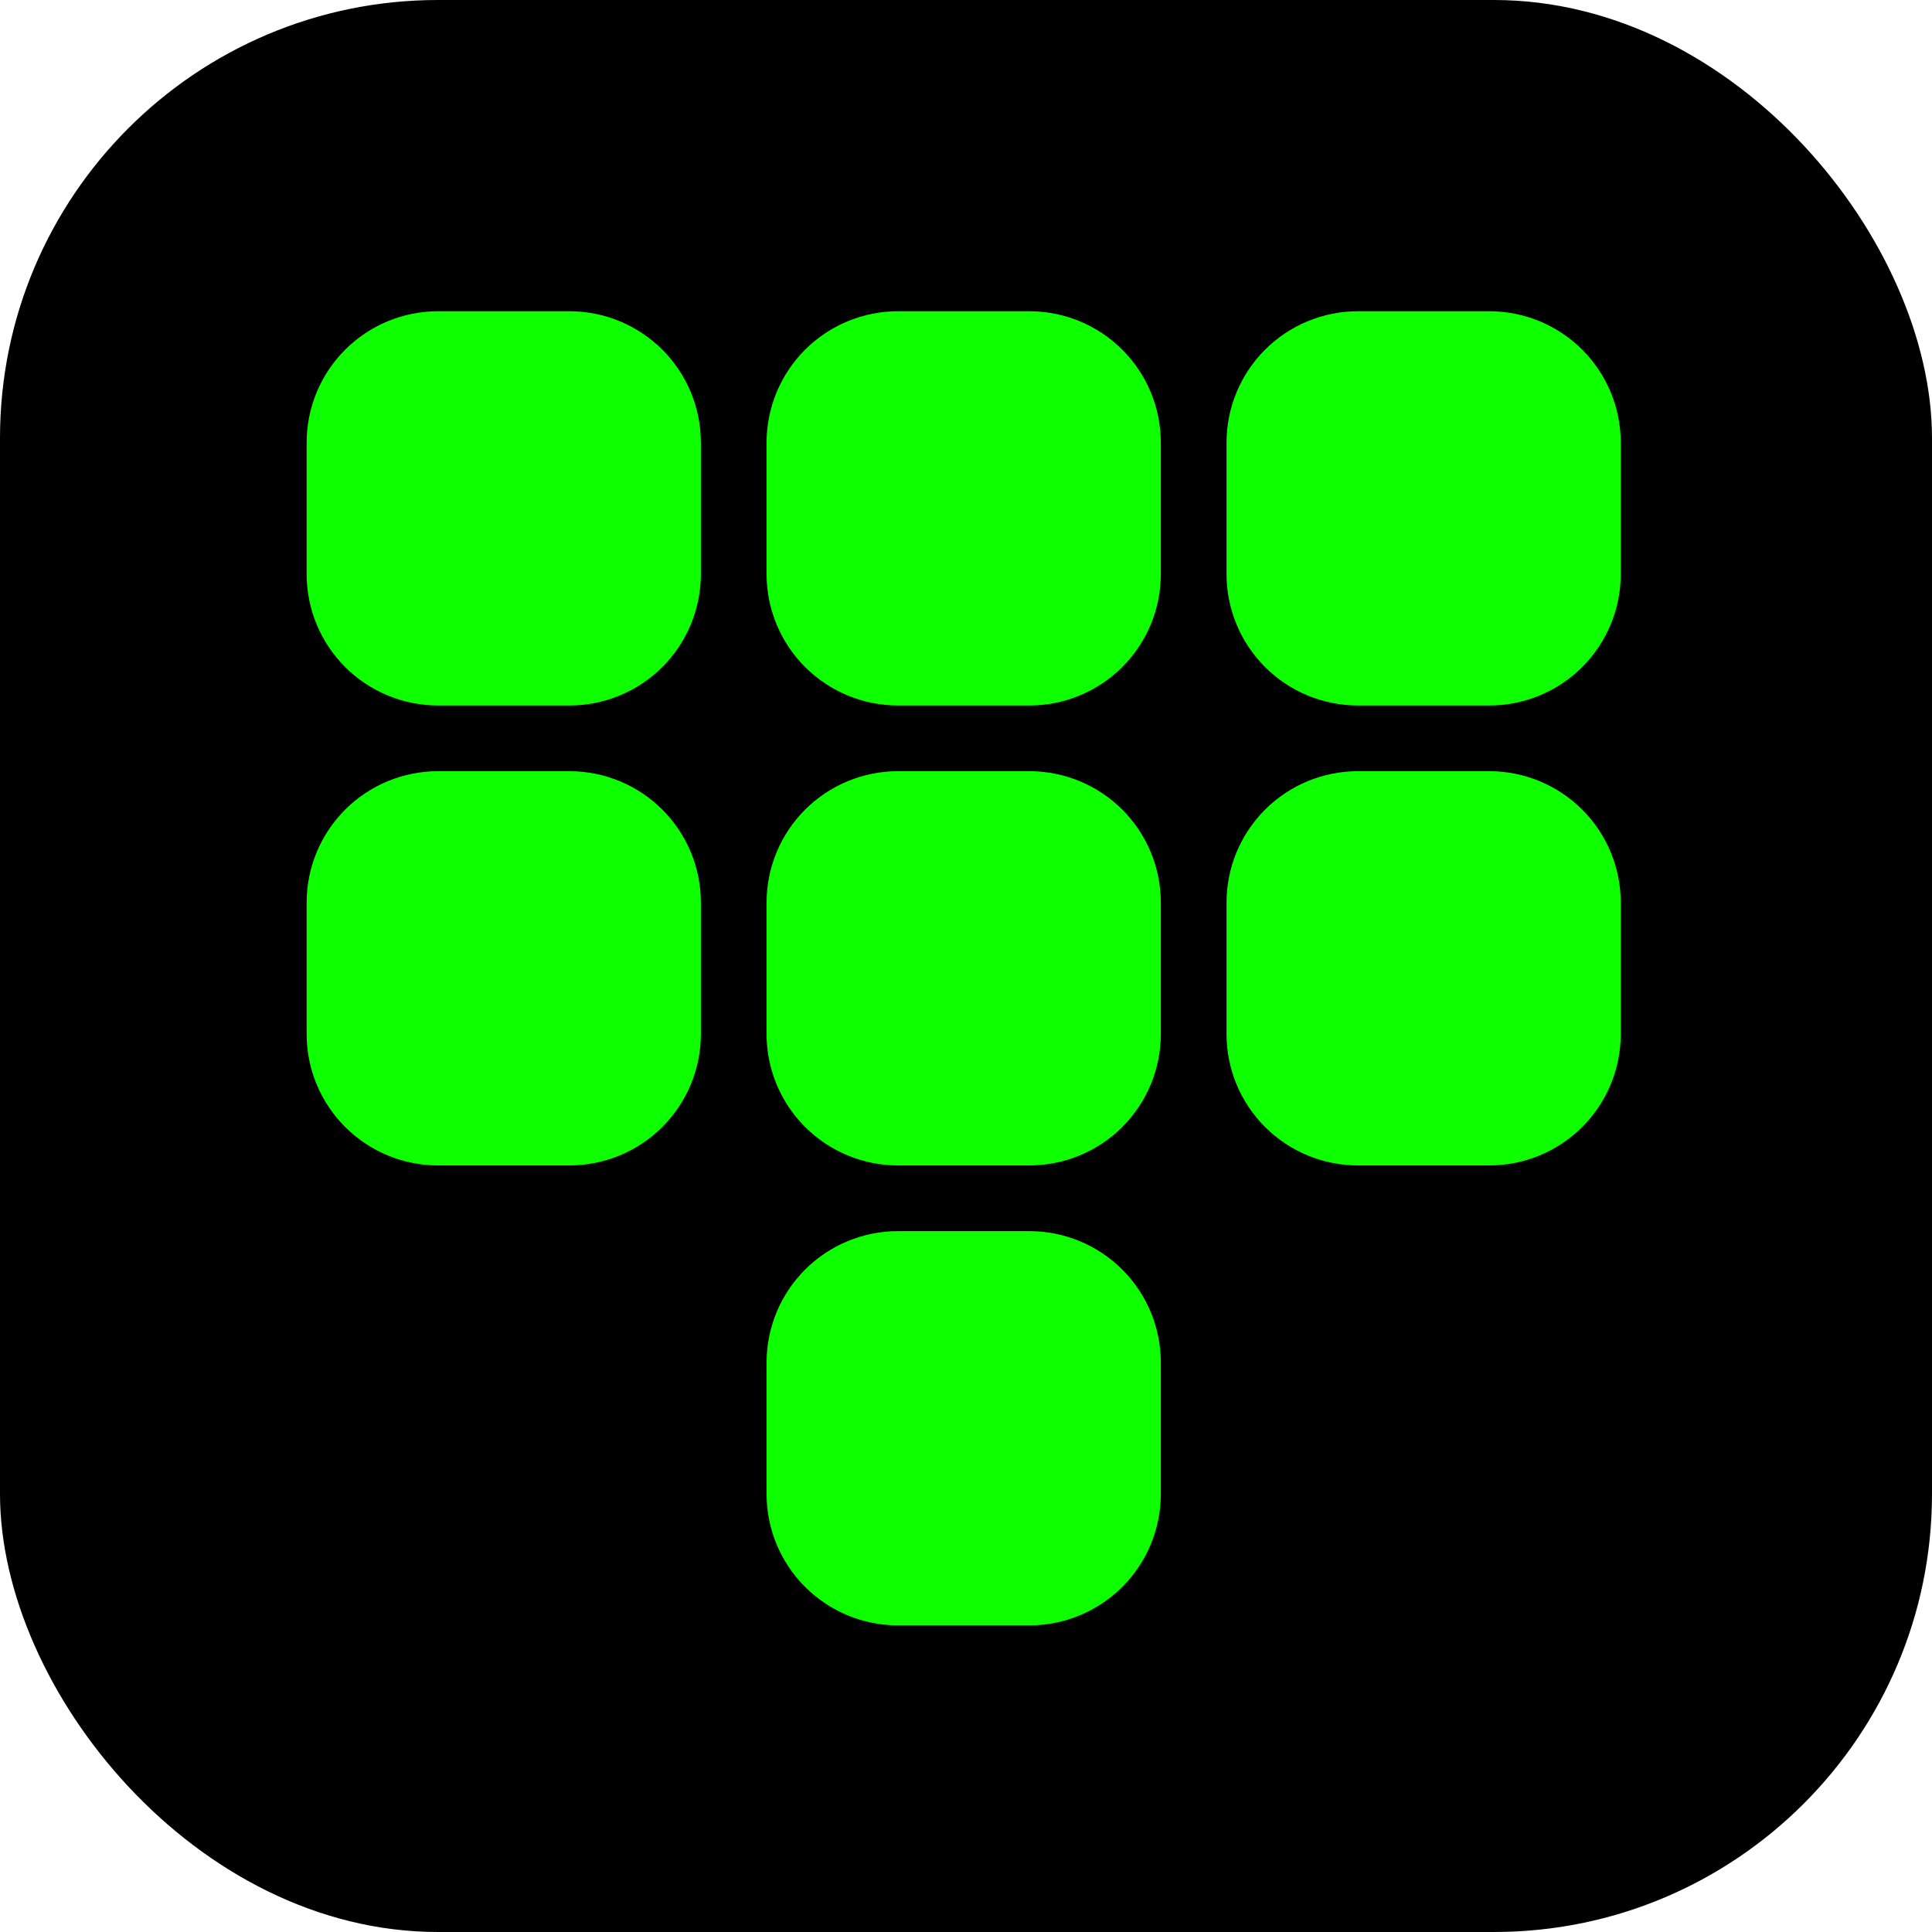
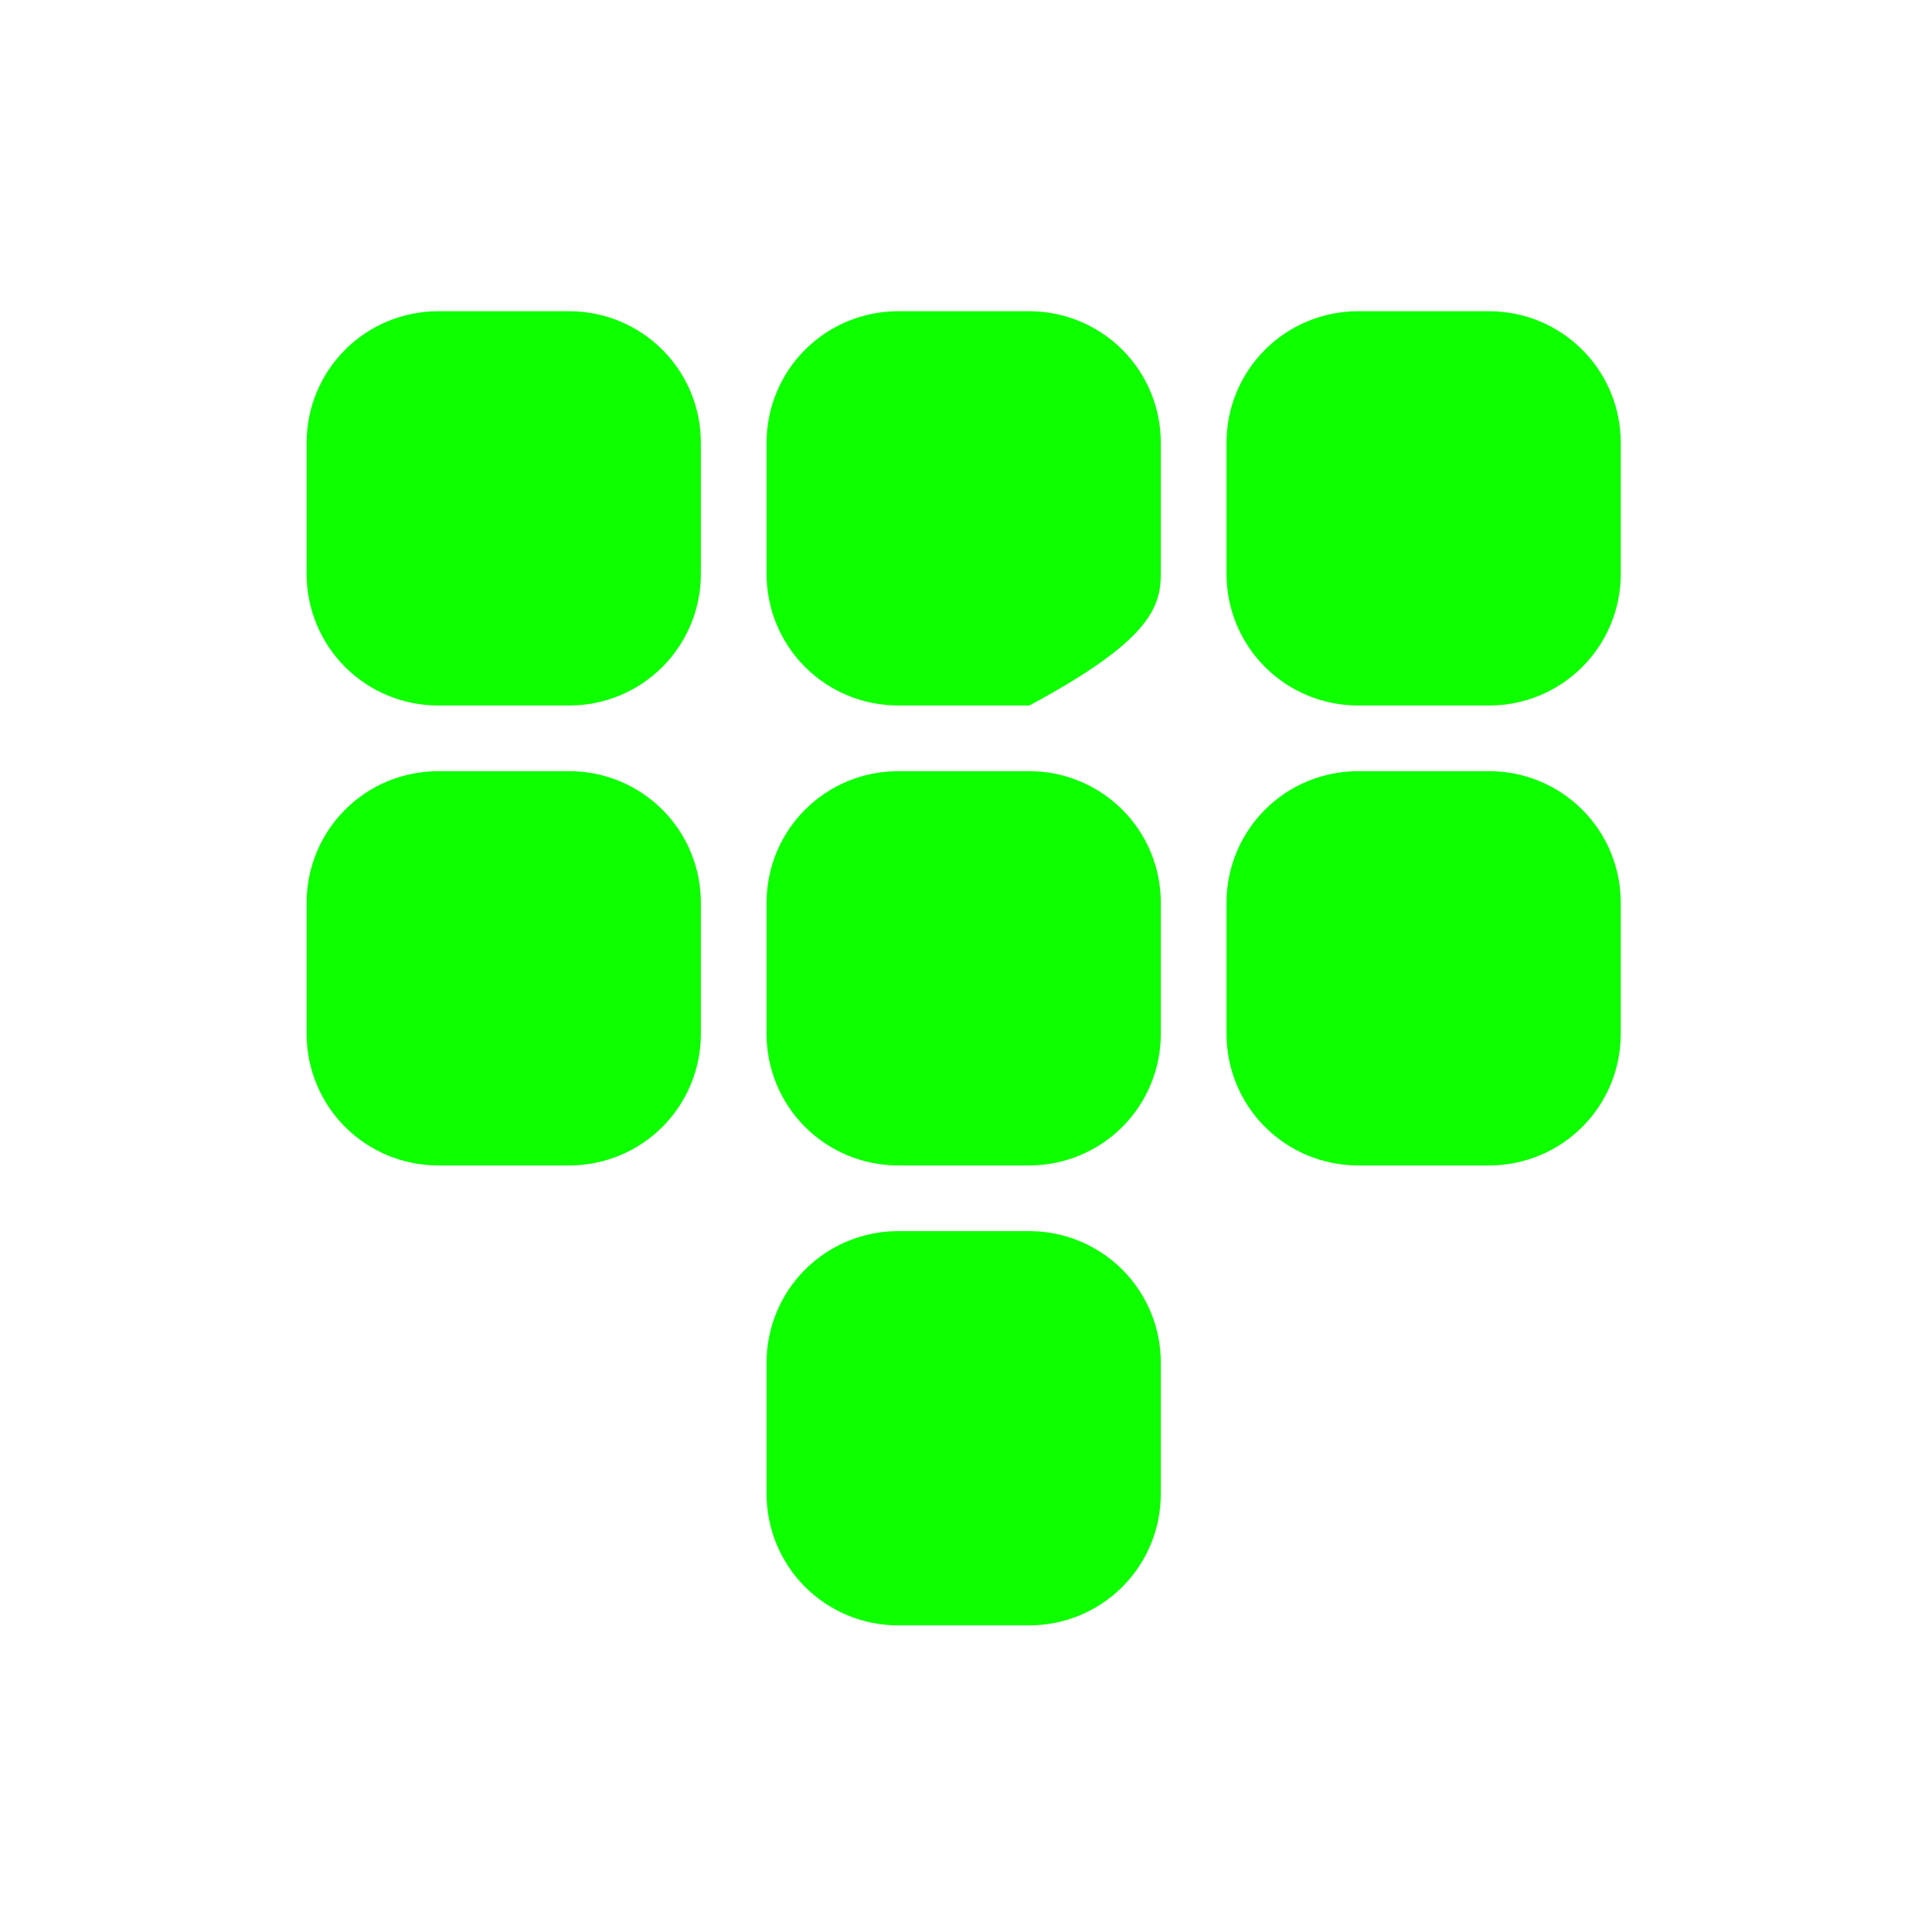
<svg xmlns="http://www.w3.org/2000/svg" width="419" height="419" viewBox="0 0 419 419" fill="none">
-   <rect width="419" height="419" rx="95" fill="black" />
-   <path d="M123.5 67.5H95C87.441 67.5 80.192 70.503 74.847 75.847C69.503 81.192 66.5 88.441 66.5 96V124.5C66.5 132.059 69.503 139.308 74.847 144.653C80.192 149.997 87.441 153 95 153H123.5C131.059 153 138.308 149.997 143.653 144.653C148.997 139.308 152 132.059 152 124.5V96C152 88.441 148.997 81.192 143.653 75.847C138.308 70.503 131.059 67.5 123.5 67.5ZM323 67.5H294.5C286.941 67.5 279.692 70.503 274.347 75.847C269.003 81.192 266 88.441 266 96V124.5C266 132.059 269.003 139.308 274.347 144.653C279.692 149.997 286.941 153 294.5 153H323C330.559 153 337.808 149.997 343.153 144.653C348.497 139.308 351.5 132.059 351.5 124.5V96C351.5 88.441 348.497 81.192 343.153 75.847C337.808 70.503 330.559 67.5 323 67.5ZM223.25 67.5H194.75C187.191 67.5 179.942 70.503 174.597 75.847C169.253 81.192 166.25 88.441 166.25 96V124.5C166.25 132.059 169.253 139.308 174.597 144.653C179.942 149.997 187.191 153 194.75 153H223.25C230.809 153 238.058 149.997 243.403 144.653C248.747 139.308 251.75 132.059 251.75 124.5V96C251.75 88.441 248.747 81.192 243.403 75.847C238.058 70.503 230.809 67.5 223.25 67.5ZM123.5 167.25H95C87.441 167.25 80.192 170.253 74.847 175.597C69.503 180.942 66.5 188.191 66.5 195.75V224.25C66.5 231.809 69.503 239.058 74.847 244.403C80.192 249.747 87.441 252.75 95 252.75H123.5C131.059 252.75 138.308 249.747 143.653 244.403C148.997 239.058 152 231.809 152 224.25V195.75C152 188.191 148.997 180.942 143.653 175.597C138.308 170.253 131.059 167.25 123.5 167.25ZM323 167.25H294.5C286.941 167.25 279.692 170.253 274.347 175.597C269.003 180.942 266 188.191 266 195.75V224.25C266 231.809 269.003 239.058 274.347 244.403C279.692 249.747 286.941 252.75 294.5 252.75H323C330.559 252.75 337.808 249.747 343.153 244.403C348.497 239.058 351.5 231.809 351.5 224.25V195.75C351.5 188.191 348.497 180.942 343.153 175.597C337.808 170.253 330.559 167.25 323 167.25ZM223.25 167.25H194.75C187.191 167.25 179.942 170.253 174.597 175.597C169.253 180.942 166.25 188.191 166.25 195.75V224.25C166.25 231.809 169.253 239.058 174.597 244.403C179.942 249.747 187.191 252.75 194.75 252.75H223.25C230.809 252.75 238.058 249.747 243.403 244.403C248.747 239.058 251.75 231.809 251.75 224.25V195.75C251.75 188.191 248.747 180.942 243.403 175.597C238.058 170.253 230.809 167.25 223.25 167.25ZM223.25 267H194.75C187.191 267 179.942 270.003 174.597 275.347C169.253 280.692 166.25 287.941 166.25 295.5V324C166.25 331.559 169.253 338.808 174.597 344.153C179.942 349.497 187.191 352.5 194.75 352.5H223.25C230.809 352.5 238.058 349.497 243.403 344.153C248.747 338.808 251.75 331.559 251.75 324V295.5C251.75 287.941 248.747 280.692 243.403 275.347C238.058 270.003 230.809 267 223.25 267Z" fill="#0DFF00" />
+   <path d="M123.5 67.5H95C87.441 67.5 80.192 70.503 74.847 75.847C69.503 81.192 66.5 88.441 66.5 96V124.5C66.5 132.059 69.503 139.308 74.847 144.653C80.192 149.997 87.441 153 95 153H123.5C131.059 153 138.308 149.997 143.653 144.653C148.997 139.308 152 132.059 152 124.5V96C152 88.441 148.997 81.192 143.653 75.847C138.308 70.503 131.059 67.5 123.5 67.5ZM323 67.5H294.5C286.941 67.5 279.692 70.503 274.347 75.847C269.003 81.192 266 88.441 266 96V124.5C266 132.059 269.003 139.308 274.347 144.653C279.692 149.997 286.941 153 294.5 153H323C330.559 153 337.808 149.997 343.153 144.653C348.497 139.308 351.5 132.059 351.5 124.5V96C351.5 88.441 348.497 81.192 343.153 75.847C337.808 70.503 330.559 67.5 323 67.5ZM223.25 67.5H194.75C187.191 67.5 179.942 70.503 174.597 75.847C169.253 81.192 166.25 88.441 166.25 96V124.5C166.25 132.059 169.253 139.308 174.597 144.653C179.942 149.997 187.191 153 194.75 153H223.25C248.747 139.308 251.75 132.059 251.75 124.5V96C251.75 88.441 248.747 81.192 243.403 75.847C238.058 70.503 230.809 67.5 223.25 67.5ZM123.5 167.25H95C87.441 167.25 80.192 170.253 74.847 175.597C69.503 180.942 66.5 188.191 66.5 195.75V224.25C66.5 231.809 69.503 239.058 74.847 244.403C80.192 249.747 87.441 252.75 95 252.75H123.5C131.059 252.75 138.308 249.747 143.653 244.403C148.997 239.058 152 231.809 152 224.25V195.75C152 188.191 148.997 180.942 143.653 175.597C138.308 170.253 131.059 167.25 123.5 167.25ZM323 167.25H294.5C286.941 167.25 279.692 170.253 274.347 175.597C269.003 180.942 266 188.191 266 195.75V224.25C266 231.809 269.003 239.058 274.347 244.403C279.692 249.747 286.941 252.75 294.5 252.75H323C330.559 252.75 337.808 249.747 343.153 244.403C348.497 239.058 351.5 231.809 351.5 224.25V195.75C351.5 188.191 348.497 180.942 343.153 175.597C337.808 170.253 330.559 167.25 323 167.25ZM223.25 167.25H194.75C187.191 167.25 179.942 170.253 174.597 175.597C169.253 180.942 166.25 188.191 166.25 195.75V224.25C166.25 231.809 169.253 239.058 174.597 244.403C179.942 249.747 187.191 252.75 194.75 252.75H223.25C230.809 252.75 238.058 249.747 243.403 244.403C248.747 239.058 251.75 231.809 251.75 224.25V195.75C251.75 188.191 248.747 180.942 243.403 175.597C238.058 170.253 230.809 167.25 223.25 167.25ZM223.25 267H194.75C187.191 267 179.942 270.003 174.597 275.347C169.253 280.692 166.25 287.941 166.25 295.5V324C166.25 331.559 169.253 338.808 174.597 344.153C179.942 349.497 187.191 352.5 194.75 352.5H223.25C230.809 352.5 238.058 349.497 243.403 344.153C248.747 338.808 251.75 331.559 251.75 324V295.5C251.75 287.941 248.747 280.692 243.403 275.347C238.058 270.003 230.809 267 223.25 267Z" fill="#0DFF00" />
</svg>